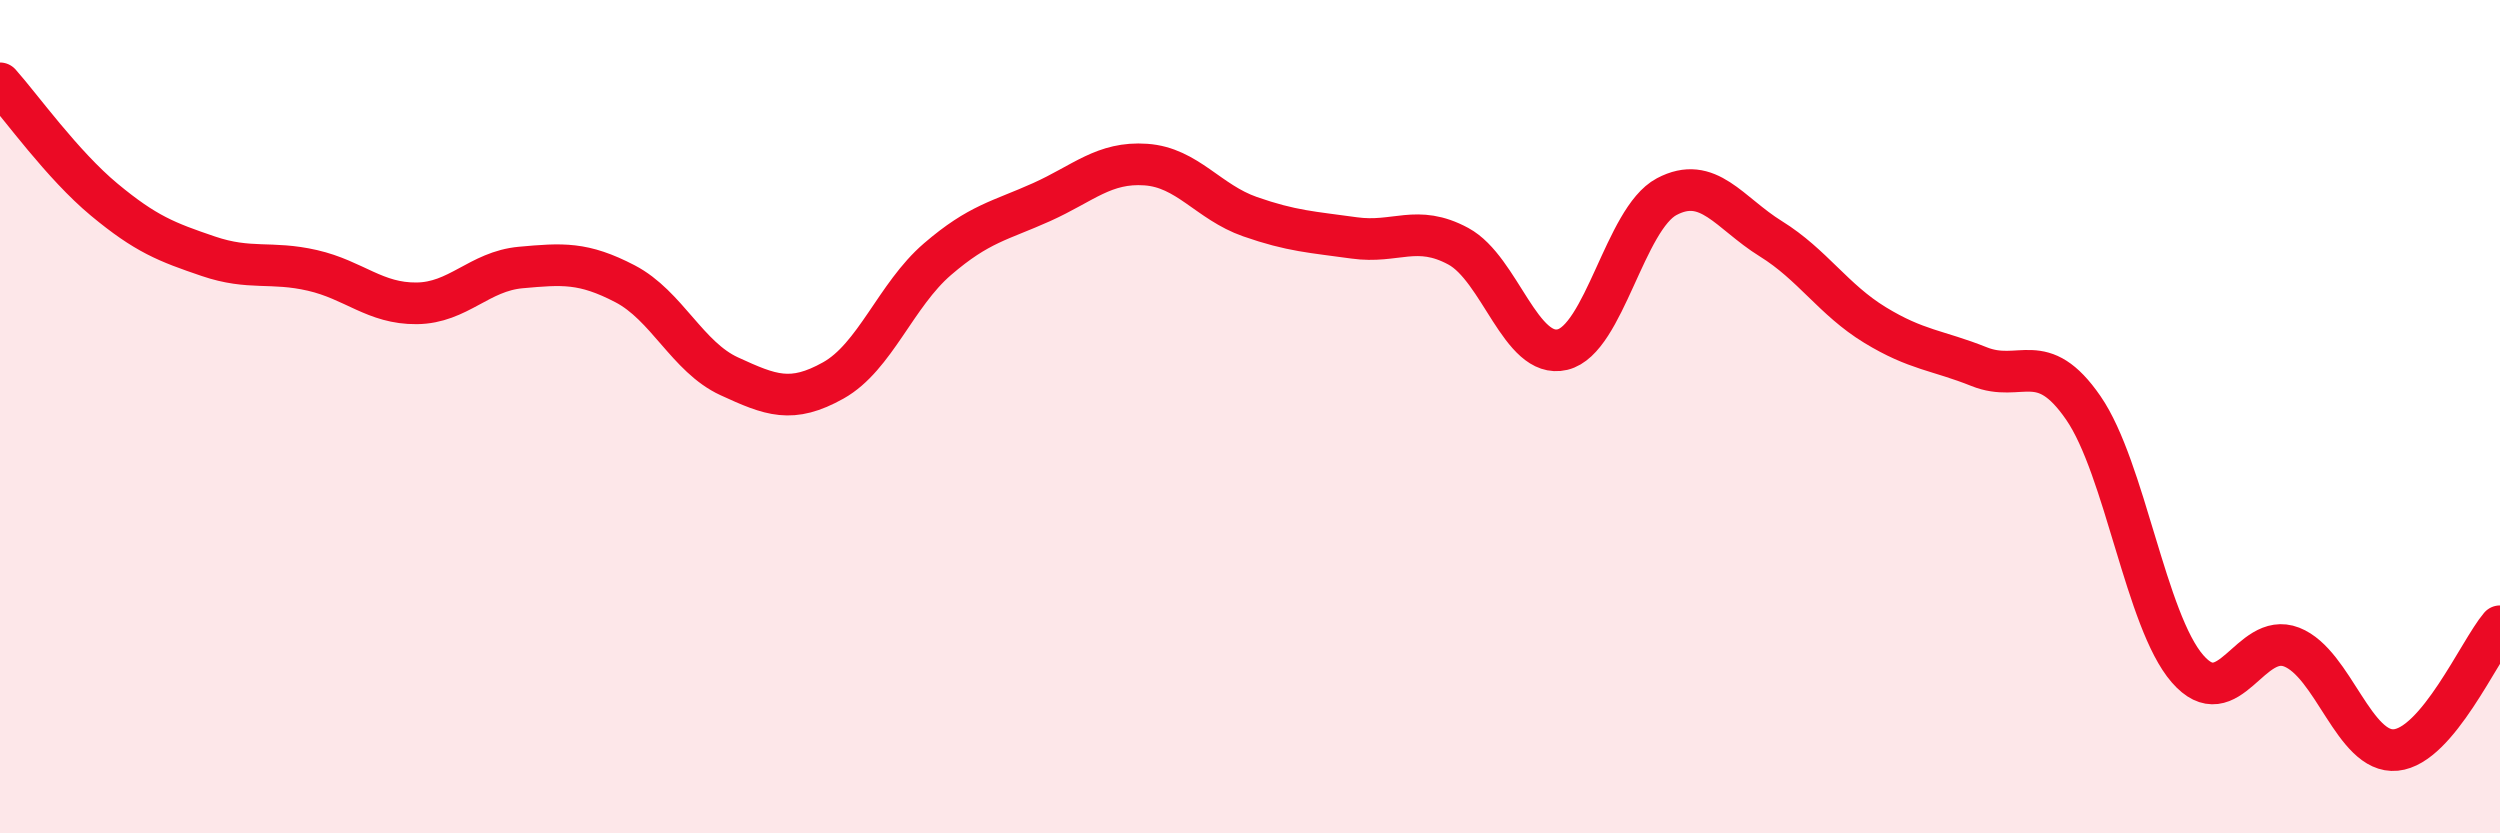
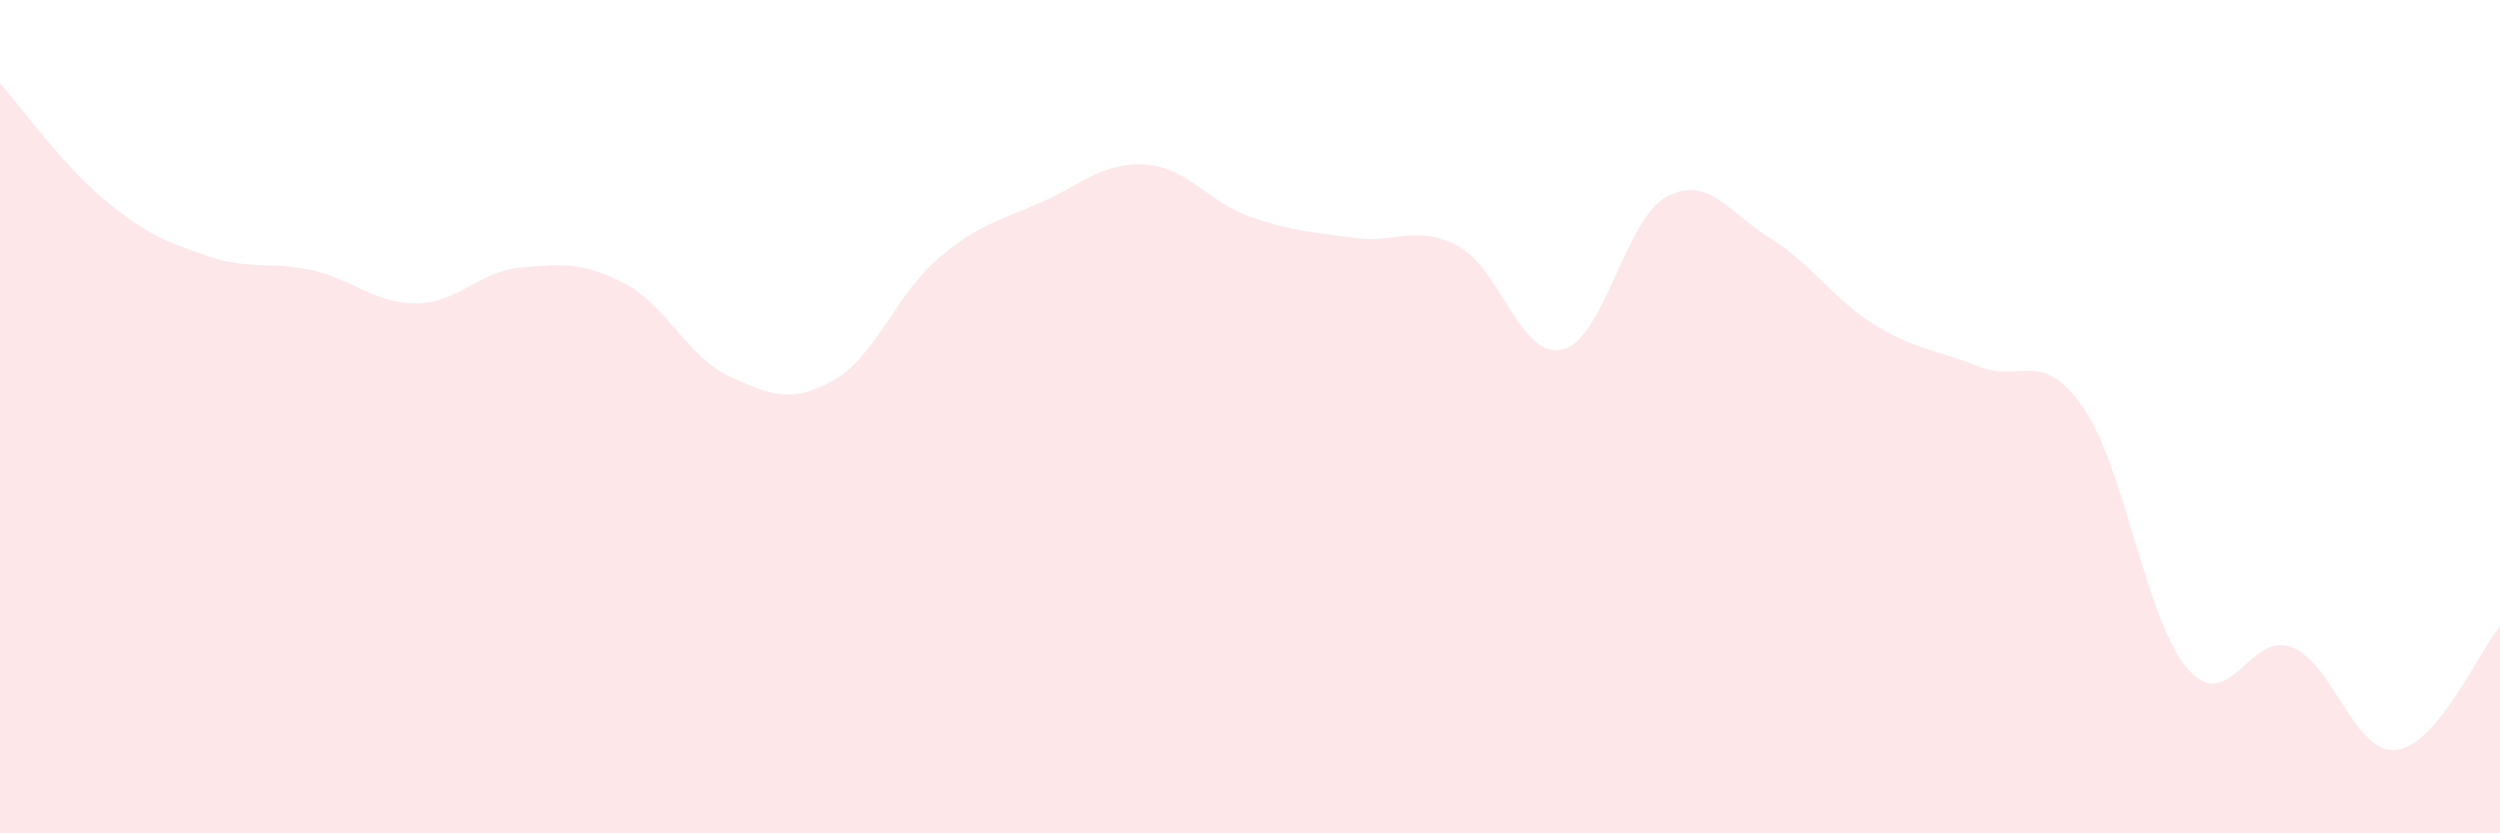
<svg xmlns="http://www.w3.org/2000/svg" width="60" height="20" viewBox="0 0 60 20">
  <path d="M 0,2 C 0.5,2.56 1.5,3.96 2.5,4.79 C 3.5,5.62 4,5.81 5,6.15 C 6,6.49 6.5,6.26 7.5,6.49 C 8.5,6.72 9,7.29 10,7.28 C 11,7.27 11.5,6.51 12.5,6.42 C 13.5,6.33 14,6.29 15,6.81 C 16,7.33 16.5,8.57 17.5,9.03 C 18.5,9.49 19,9.69 20,9.13 C 21,8.57 21.5,7.08 22.5,6.22 C 23.5,5.36 24,5.3 25,4.85 C 26,4.4 26.5,3.88 27.5,3.95 C 28.5,4.02 29,4.85 30,5.2 C 31,5.55 31.5,5.57 32.5,5.71 C 33.5,5.85 34,5.37 35,5.91 C 36,6.45 36.5,8.63 37.5,8.39 C 38.5,8.15 39,5.25 40,4.72 C 41,4.19 41.5,5.11 42.5,5.73 C 43.5,6.35 44,7.19 45,7.8 C 46,8.41 46.5,8.4 47.5,8.8 C 48.5,9.2 49,8.34 50,9.79 C 51,11.24 51.5,14.9 52.5,16.05 C 53.5,17.2 54,15.14 55,15.53 C 56,15.92 56.5,18.1 57.5,18 C 58.5,17.9 59.5,15.62 60,15.03L60 20L0 20Z" fill="#EB0A25" opacity="0.1" stroke-linecap="round" stroke-linejoin="round" />
-   <path d="M 0,2 C 0.5,2.56 1.5,3.96 2.5,4.79 C 3.5,5.62 4,5.81 5,6.15 C 6,6.49 6.5,6.26 7.5,6.49 C 8.5,6.72 9,7.29 10,7.28 C 11,7.27 11.5,6.51 12.5,6.42 C 13.5,6.33 14,6.29 15,6.81 C 16,7.33 16.5,8.57 17.5,9.03 C 18.5,9.49 19,9.69 20,9.13 C 21,8.57 21.5,7.08 22.5,6.22 C 23.5,5.36 24,5.3 25,4.85 C 26,4.4 26.5,3.88 27.5,3.95 C 28.5,4.02 29,4.85 30,5.2 C 31,5.55 31.5,5.57 32.5,5.71 C 33.5,5.85 34,5.37 35,5.91 C 36,6.45 36.5,8.63 37.5,8.39 C 38.5,8.15 39,5.25 40,4.72 C 41,4.19 41.5,5.11 42.5,5.73 C 43.5,6.35 44,7.19 45,7.8 C 46,8.41 46.5,8.4 47.5,8.8 C 48.5,9.2 49,8.34 50,9.79 C 51,11.24 51.5,14.9 52.5,16.05 C 53.5,17.2 54,15.14 55,15.53 C 56,15.92 56.5,18.1 57.5,18 C 58.5,17.9 59.5,15.62 60,15.03" stroke="#EB0A25" stroke-width="1" fill="none" stroke-linecap="round" stroke-linejoin="round" />
</svg>